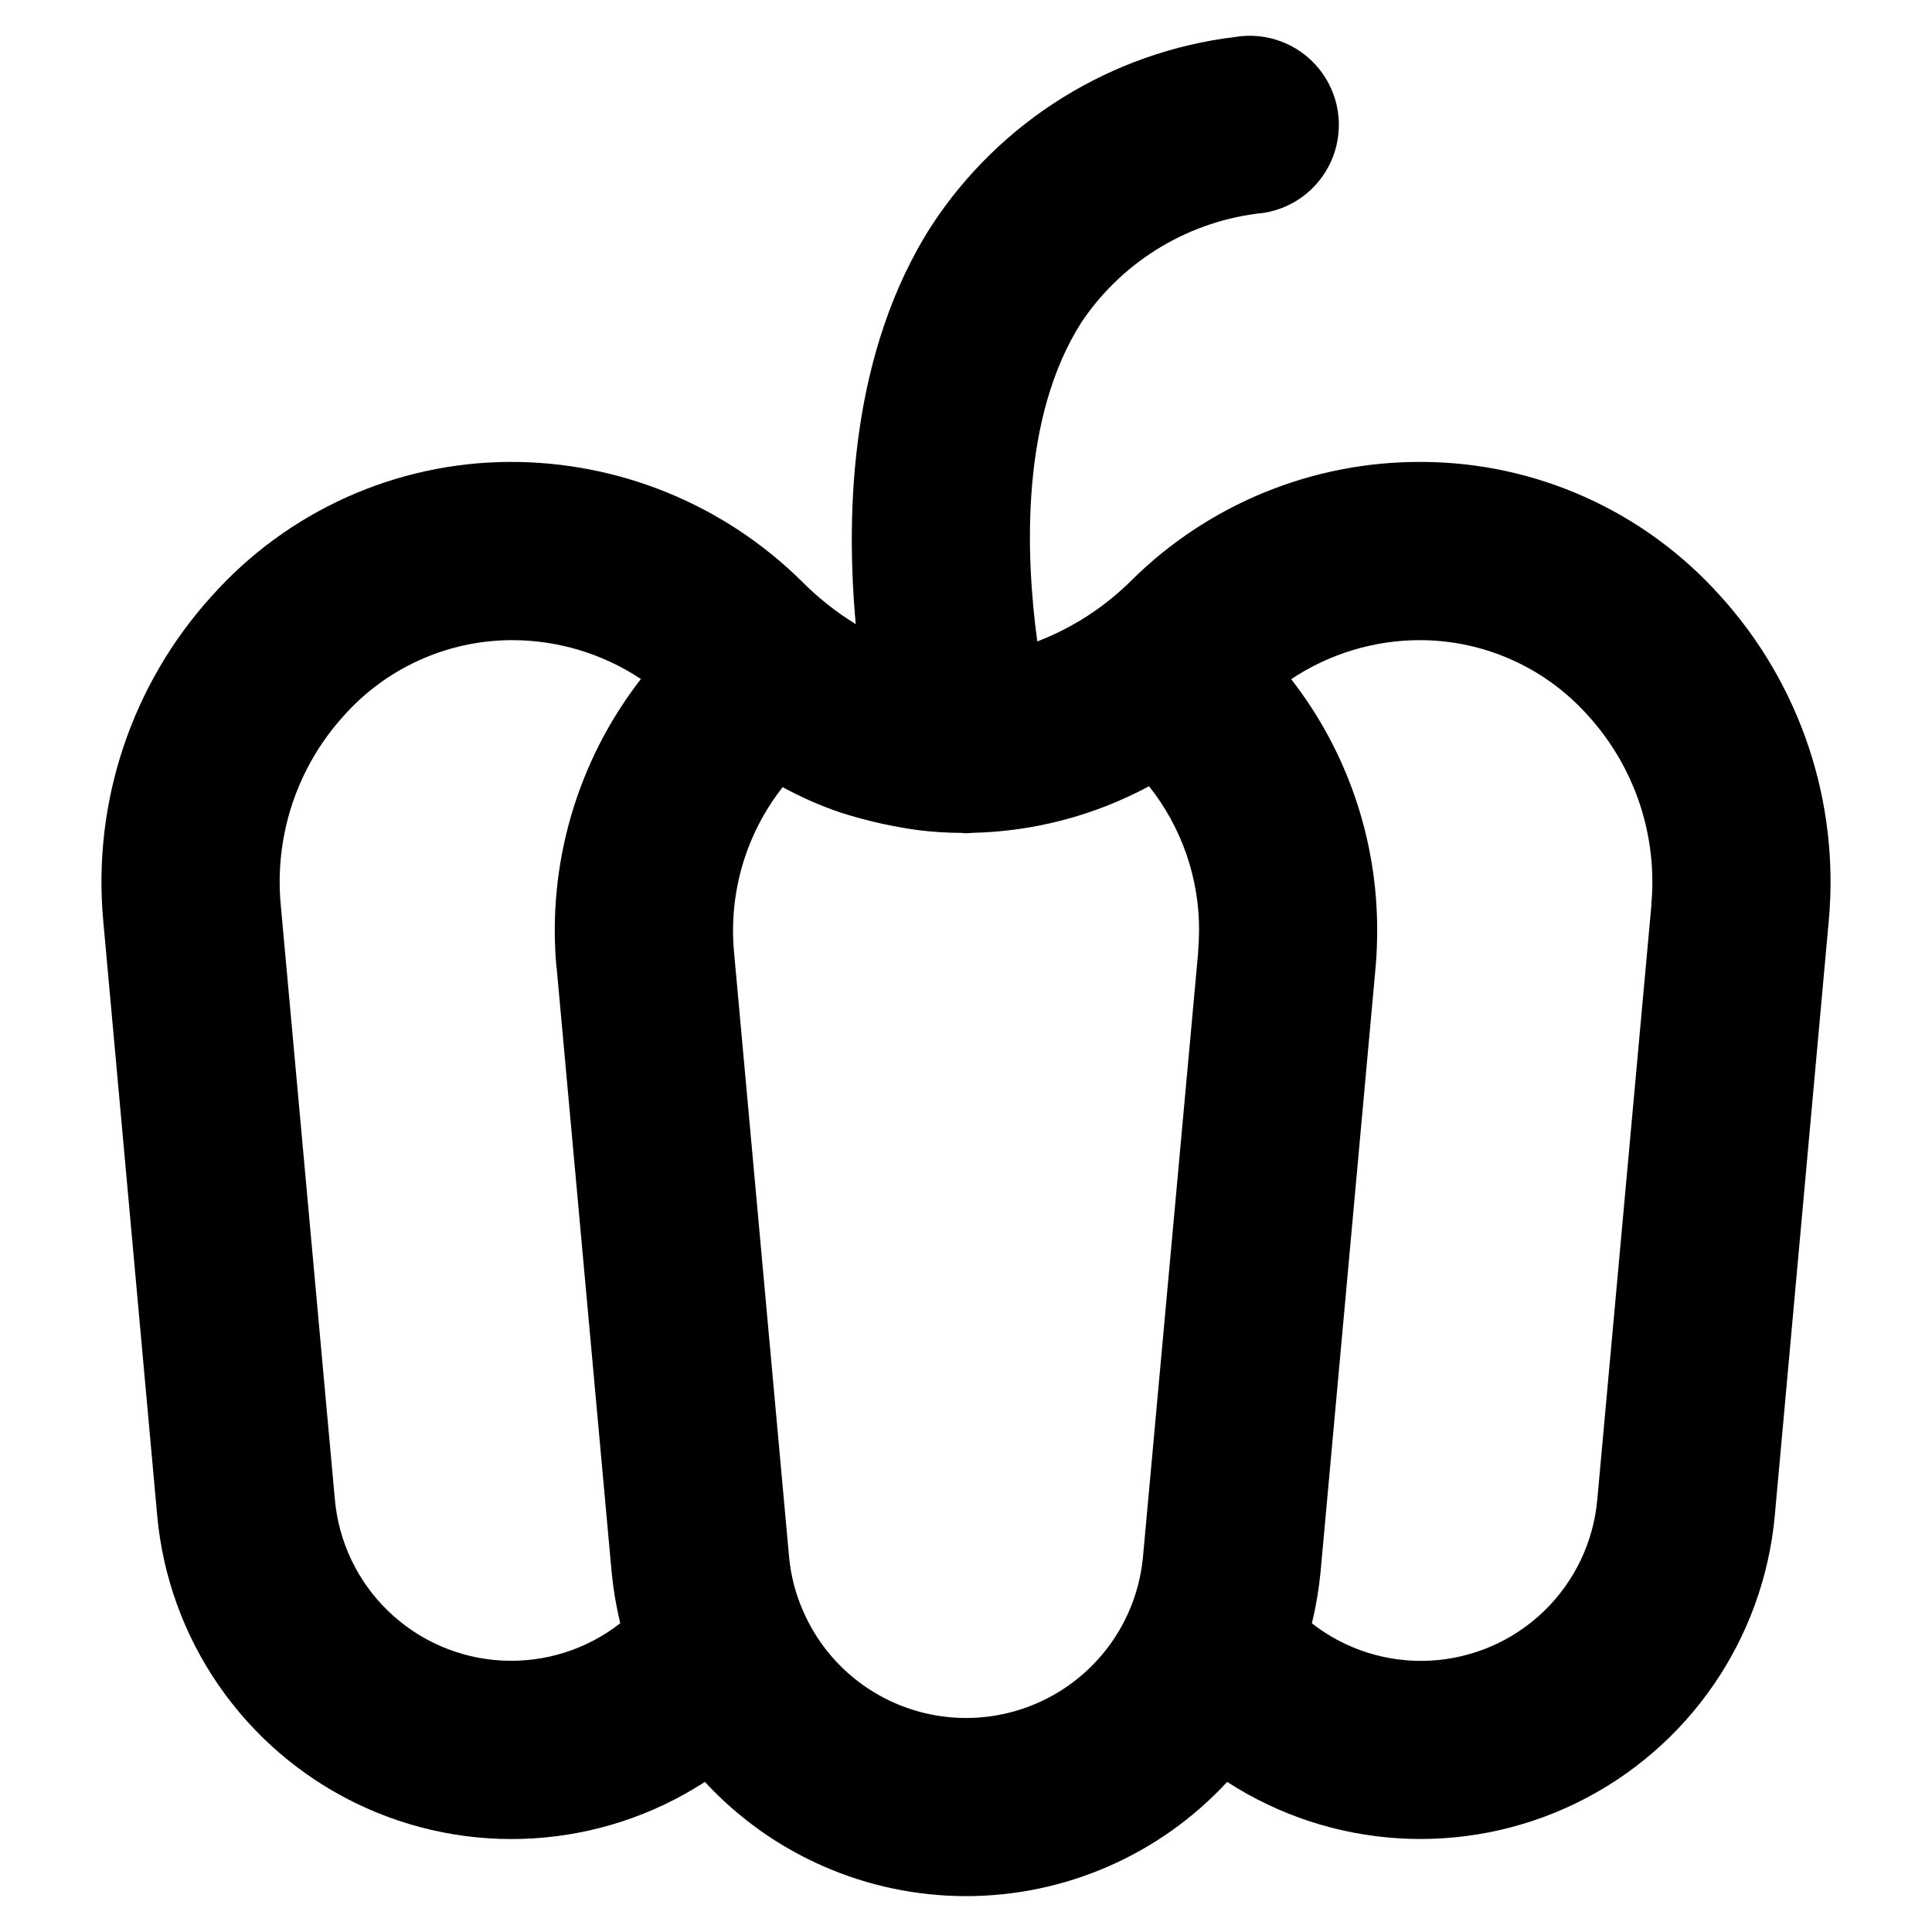
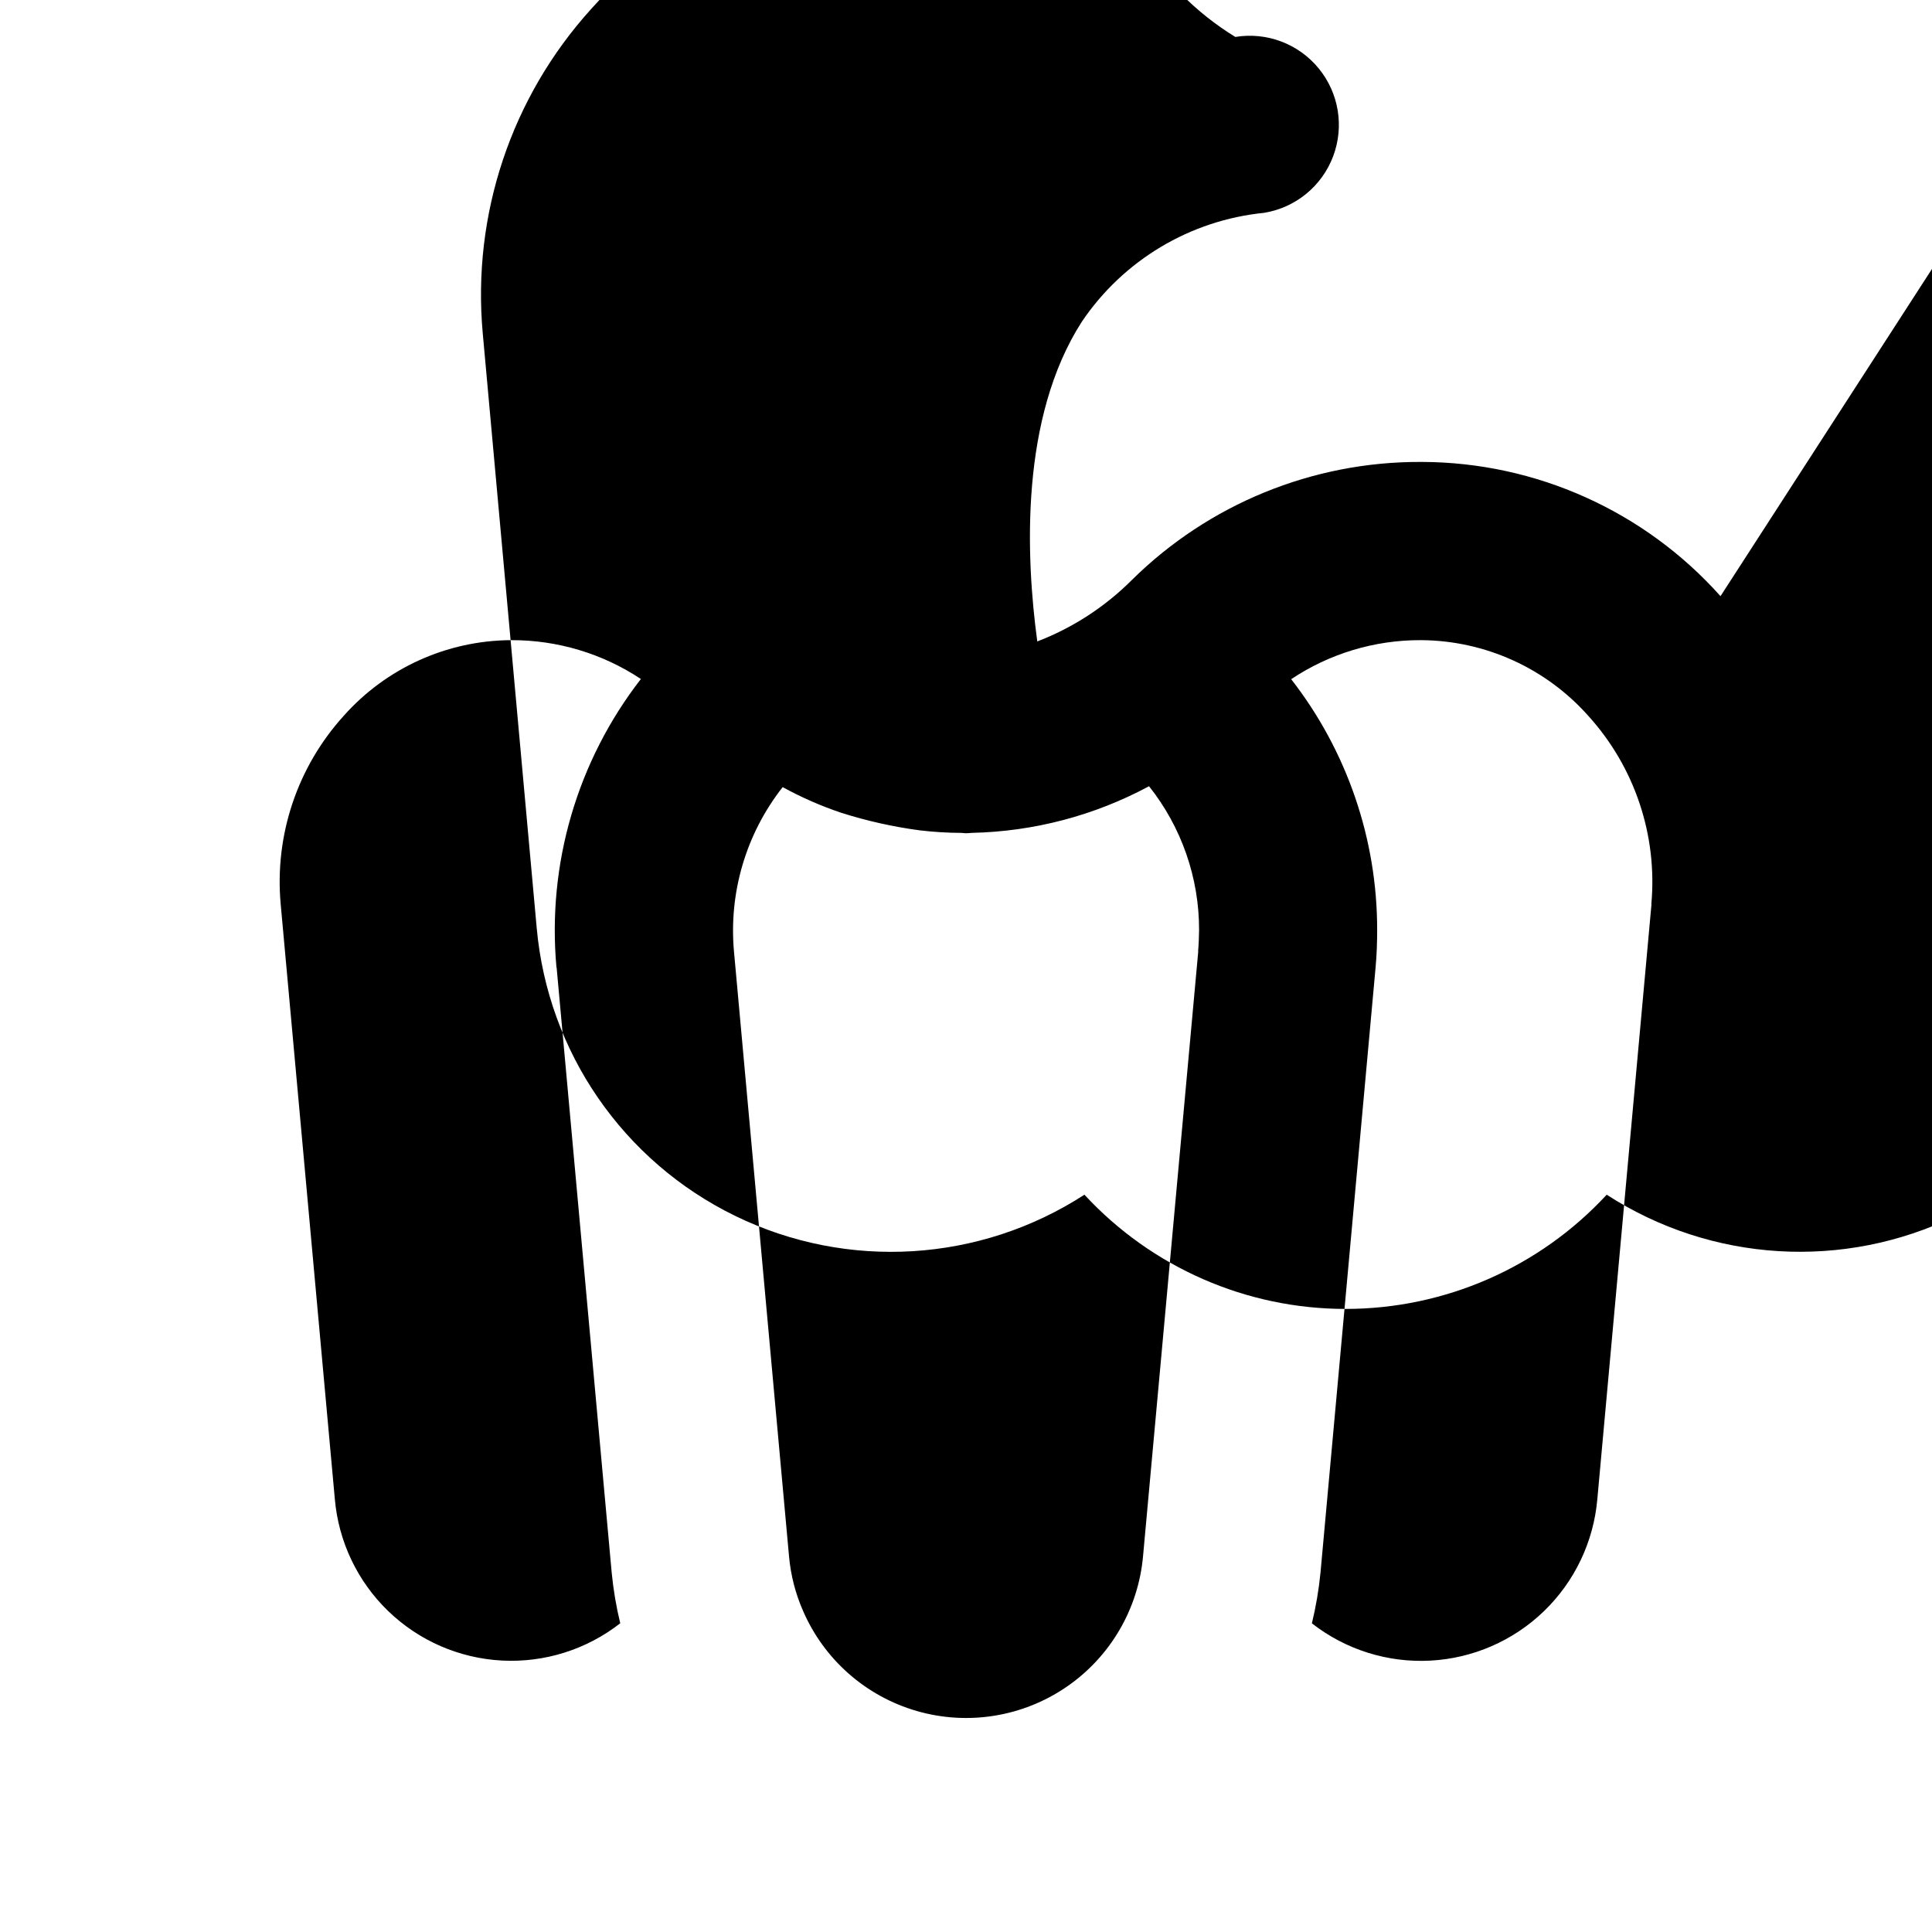
<svg xmlns="http://www.w3.org/2000/svg" fill="#000000" width="800px" height="800px" version="1.1" viewBox="144 144 512 512">
-   <path d="m599.95 301.99c-20.125-22.551-48.891-35.484-79.113-35.574h-0.395c-28.629-0.078-56.129 11.172-76.492 31.293-7.121 7.121-15.656 12.668-25.059 16.277-3.086-22.773-4.543-59.285 11.809-84.734 11.02-16.324 28.73-26.898 48.328-28.852 8.324-1.367 15.289-7.074 18.266-14.969 2.981-7.894 1.52-16.777-3.828-23.305s-13.773-9.703-22.098-8.336c-32.879 3.981-62.324 22.262-80.469 49.965-21.484 33.512-22.867 75.656-20.113 105.65v-0.004c-5.223-3.203-10.039-7.027-14.352-11.383-20.586-20.316-48.367-31.68-77.293-31.605-30.203 0.105-58.934 13.035-79.043 35.566-21.176 23.363-31.602 54.523-28.75 85.922l14.305 157.64c2.961 32.902 22.926 61.852 52.625 76.312 29.699 14.461 64.801 12.328 92.527-5.629 17.836 19.297 42.922 30.27 69.203 30.27 26.277 0 51.363-10.973 69.203-30.27 27.723 17.941 62.816 20.07 92.508 5.613 29.691-14.457 49.656-43.398 52.629-76.289l14.305-157.64h-0.004c2.867-31.395-7.543-62.559-28.699-85.93zm-308.44 98.398 14.602 160.46c0.441 4.492 1.195 8.949 2.258 13.336-8.918 6.965-20.051 10.473-31.348 9.879-11.301-0.594-22.004-5.25-30.145-13.113-8.137-7.863-13.16-18.398-14.141-29.672l-14.352-157.68c-1.656-18.227 4.394-36.309 16.68-49.871 11.246-12.664 27.336-19.965 44.273-20.082h0.219c12.195-0.027 24.125 3.555 34.285 10.297-16.875 21.734-24.871 49.062-22.371 76.461zm170.04-4.281-14.629 160.26c-1.242 14.012-8.684 26.73-20.289 34.676-11.602 7.949-26.152 10.293-39.664 6.394-13.512-3.902-24.574-13.637-30.156-26.547-2.008-4.566-3.258-9.434-3.707-14.402l-14.594-160.33c-1.414-15.633 3.203-31.219 12.902-43.562 4.949 2.711 10.129 4.981 15.477 6.785 6.797 2.164 13.773 3.727 20.844 4.668 3.672 0.434 7.367 0.66 11.066 0.676 0.395 0 0.789 0.094 1.18 0.094 0.395 0 1.023-0.062 1.574-0.102h0.004c16.406-0.352 32.492-4.586 46.949-12.359 8.609 10.84 13.289 24.281 13.262 38.125-0.039 1.82-0.086 3.699-0.258 5.644zm120.11-12.484-14.355 157.7c-0.988 11.27-6.012 21.805-14.152 29.664-8.141 7.856-18.848 12.508-30.145 13.098-11.297 0.59-22.43-2.922-31.344-9.887 1.074-4.422 1.836-8.91 2.281-13.438l14.59-160.29c0.316-3.371 0.426-6.731 0.426-9.988v-0.004c0.031-24.082-7.988-47.484-22.785-66.488 10.137-6.769 22.059-10.367 34.246-10.344h0.211c16.949 0.109 33.055 7.414 44.305 20.09 12.297 13.57 18.344 31.668 16.68 49.902z" />
+   <path d="m599.95 301.99c-20.125-22.551-48.891-35.484-79.113-35.574h-0.395c-28.629-0.078-56.129 11.172-76.492 31.293-7.121 7.121-15.656 12.668-25.059 16.277-3.086-22.773-4.543-59.285 11.809-84.734 11.02-16.324 28.73-26.898 48.328-28.852 8.324-1.367 15.289-7.074 18.266-14.969 2.981-7.894 1.52-16.777-3.828-23.305s-13.773-9.703-22.098-8.336v-0.004c-5.223-3.203-10.039-7.027-14.352-11.383-20.586-20.316-48.367-31.68-77.293-31.605-30.203 0.105-58.934 13.035-79.043 35.566-21.176 23.363-31.602 54.523-28.75 85.922l14.305 157.64c2.961 32.902 22.926 61.852 52.625 76.312 29.699 14.461 64.801 12.328 92.527-5.629 17.836 19.297 42.922 30.27 69.203 30.27 26.277 0 51.363-10.973 69.203-30.27 27.723 17.941 62.816 20.07 92.508 5.613 29.691-14.457 49.656-43.398 52.629-76.289l14.305-157.64h-0.004c2.867-31.395-7.543-62.559-28.699-85.93zm-308.44 98.398 14.602 160.46c0.441 4.492 1.195 8.949 2.258 13.336-8.918 6.965-20.051 10.473-31.348 9.879-11.301-0.594-22.004-5.25-30.145-13.113-8.137-7.863-13.16-18.398-14.141-29.672l-14.352-157.68c-1.656-18.227 4.394-36.309 16.68-49.871 11.246-12.664 27.336-19.965 44.273-20.082h0.219c12.195-0.027 24.125 3.555 34.285 10.297-16.875 21.734-24.871 49.062-22.371 76.461zm170.04-4.281-14.629 160.26c-1.242 14.012-8.684 26.73-20.289 34.676-11.602 7.949-26.152 10.293-39.664 6.394-13.512-3.902-24.574-13.637-30.156-26.547-2.008-4.566-3.258-9.434-3.707-14.402l-14.594-160.33c-1.414-15.633 3.203-31.219 12.902-43.562 4.949 2.711 10.129 4.981 15.477 6.785 6.797 2.164 13.773 3.727 20.844 4.668 3.672 0.434 7.367 0.66 11.066 0.676 0.395 0 0.789 0.094 1.18 0.094 0.395 0 1.023-0.062 1.574-0.102h0.004c16.406-0.352 32.492-4.586 46.949-12.359 8.609 10.84 13.289 24.281 13.262 38.125-0.039 1.82-0.086 3.699-0.258 5.644zm120.11-12.484-14.355 157.7c-0.988 11.27-6.012 21.805-14.152 29.664-8.141 7.856-18.848 12.508-30.145 13.098-11.297 0.59-22.43-2.922-31.344-9.887 1.074-4.422 1.836-8.91 2.281-13.438l14.59-160.29c0.316-3.371 0.426-6.731 0.426-9.988v-0.004c0.031-24.082-7.988-47.484-22.785-66.488 10.137-6.769 22.059-10.367 34.246-10.344h0.211c16.949 0.109 33.055 7.414 44.305 20.09 12.297 13.57 18.344 31.668 16.68 49.902z" />
</svg>